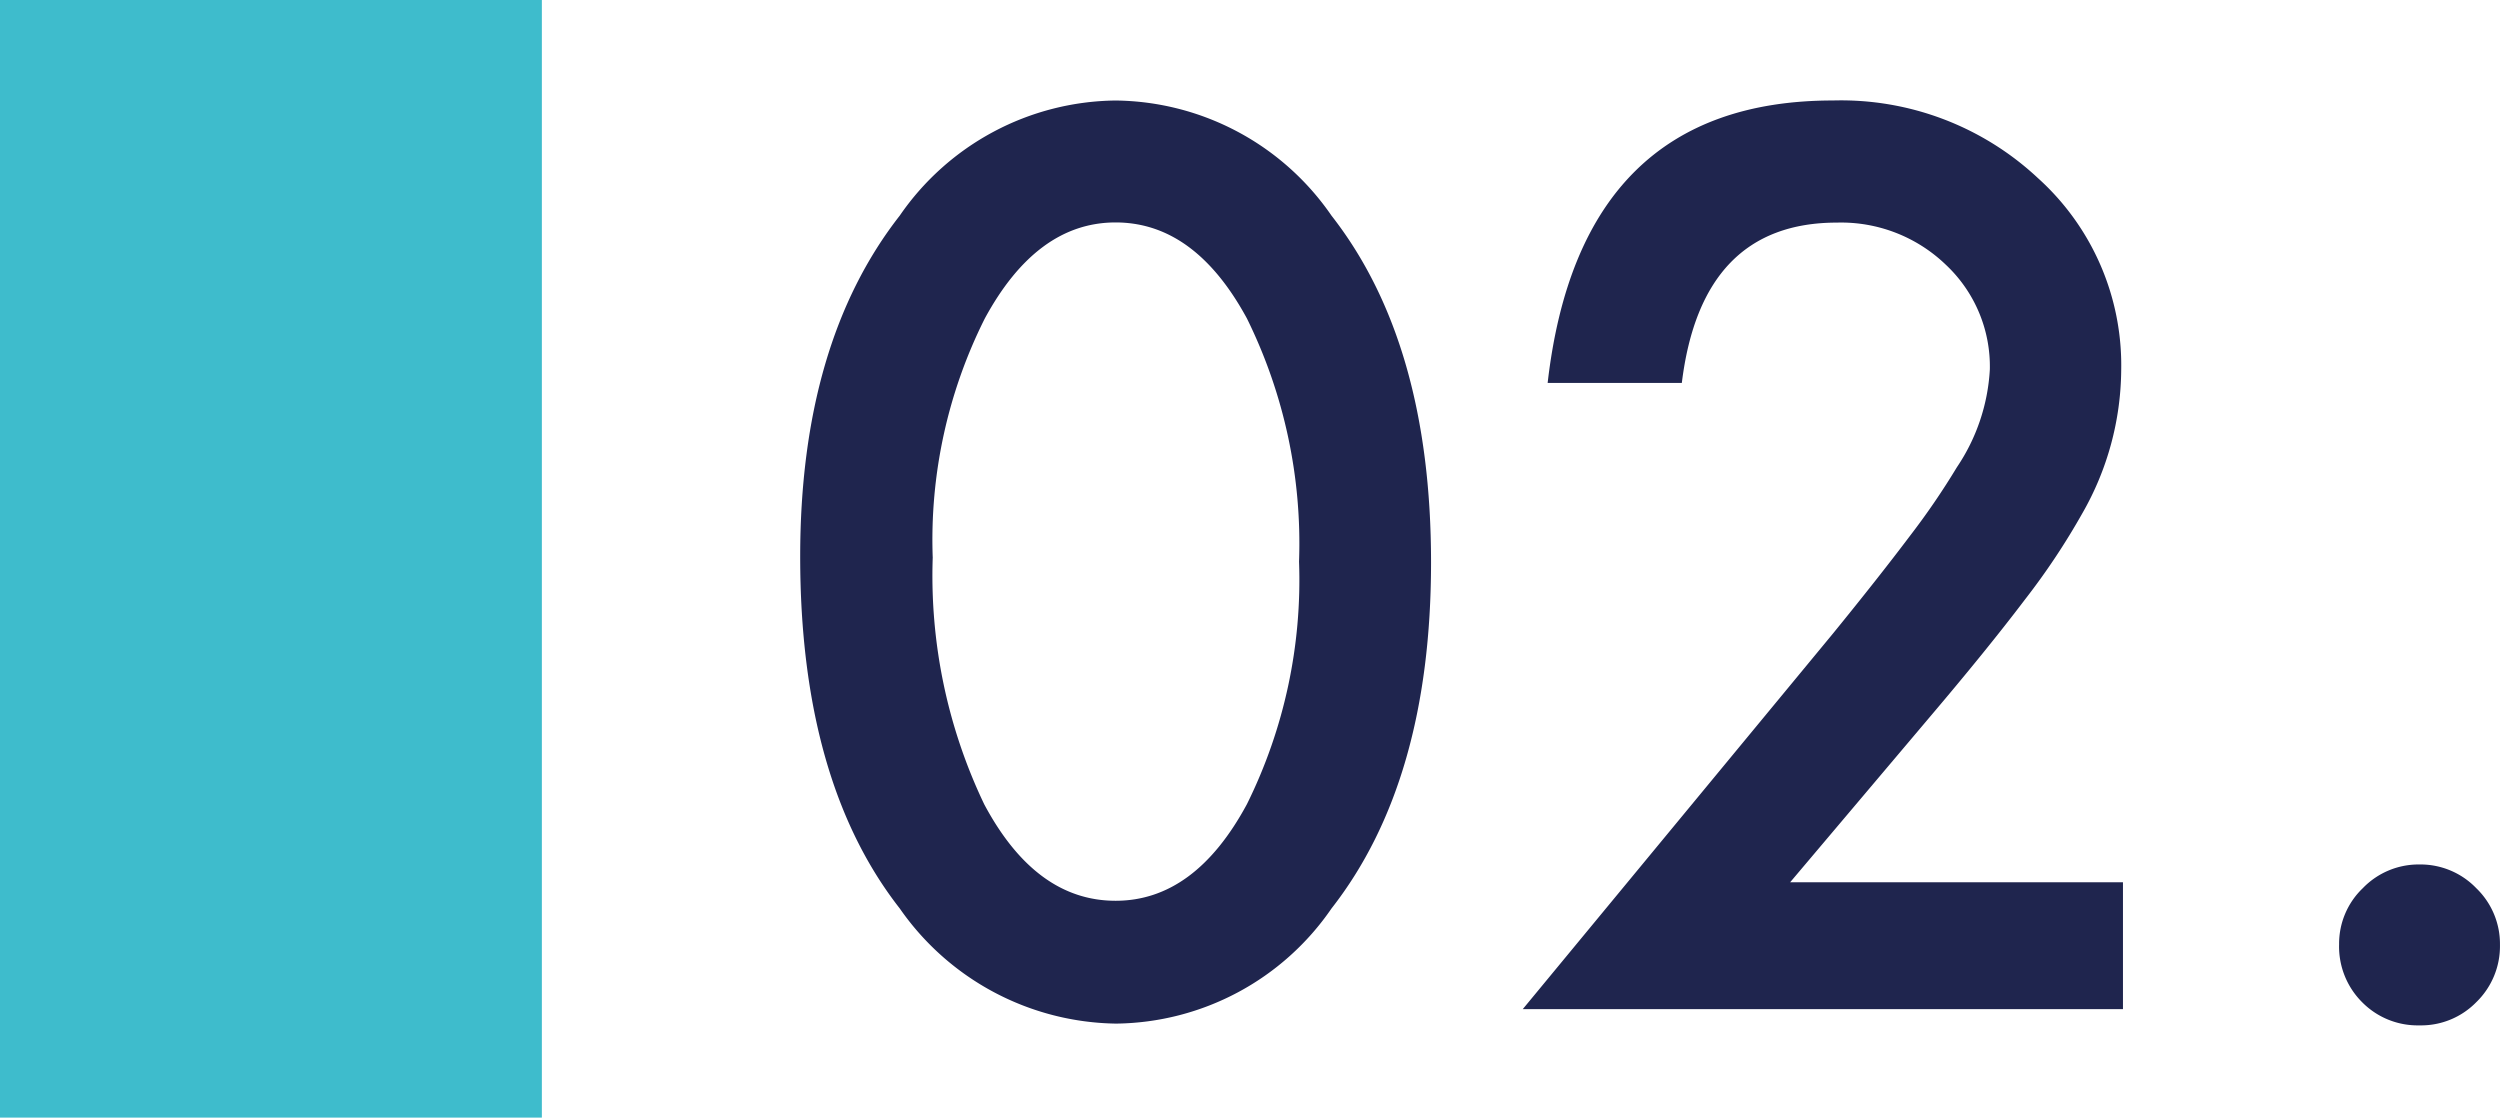
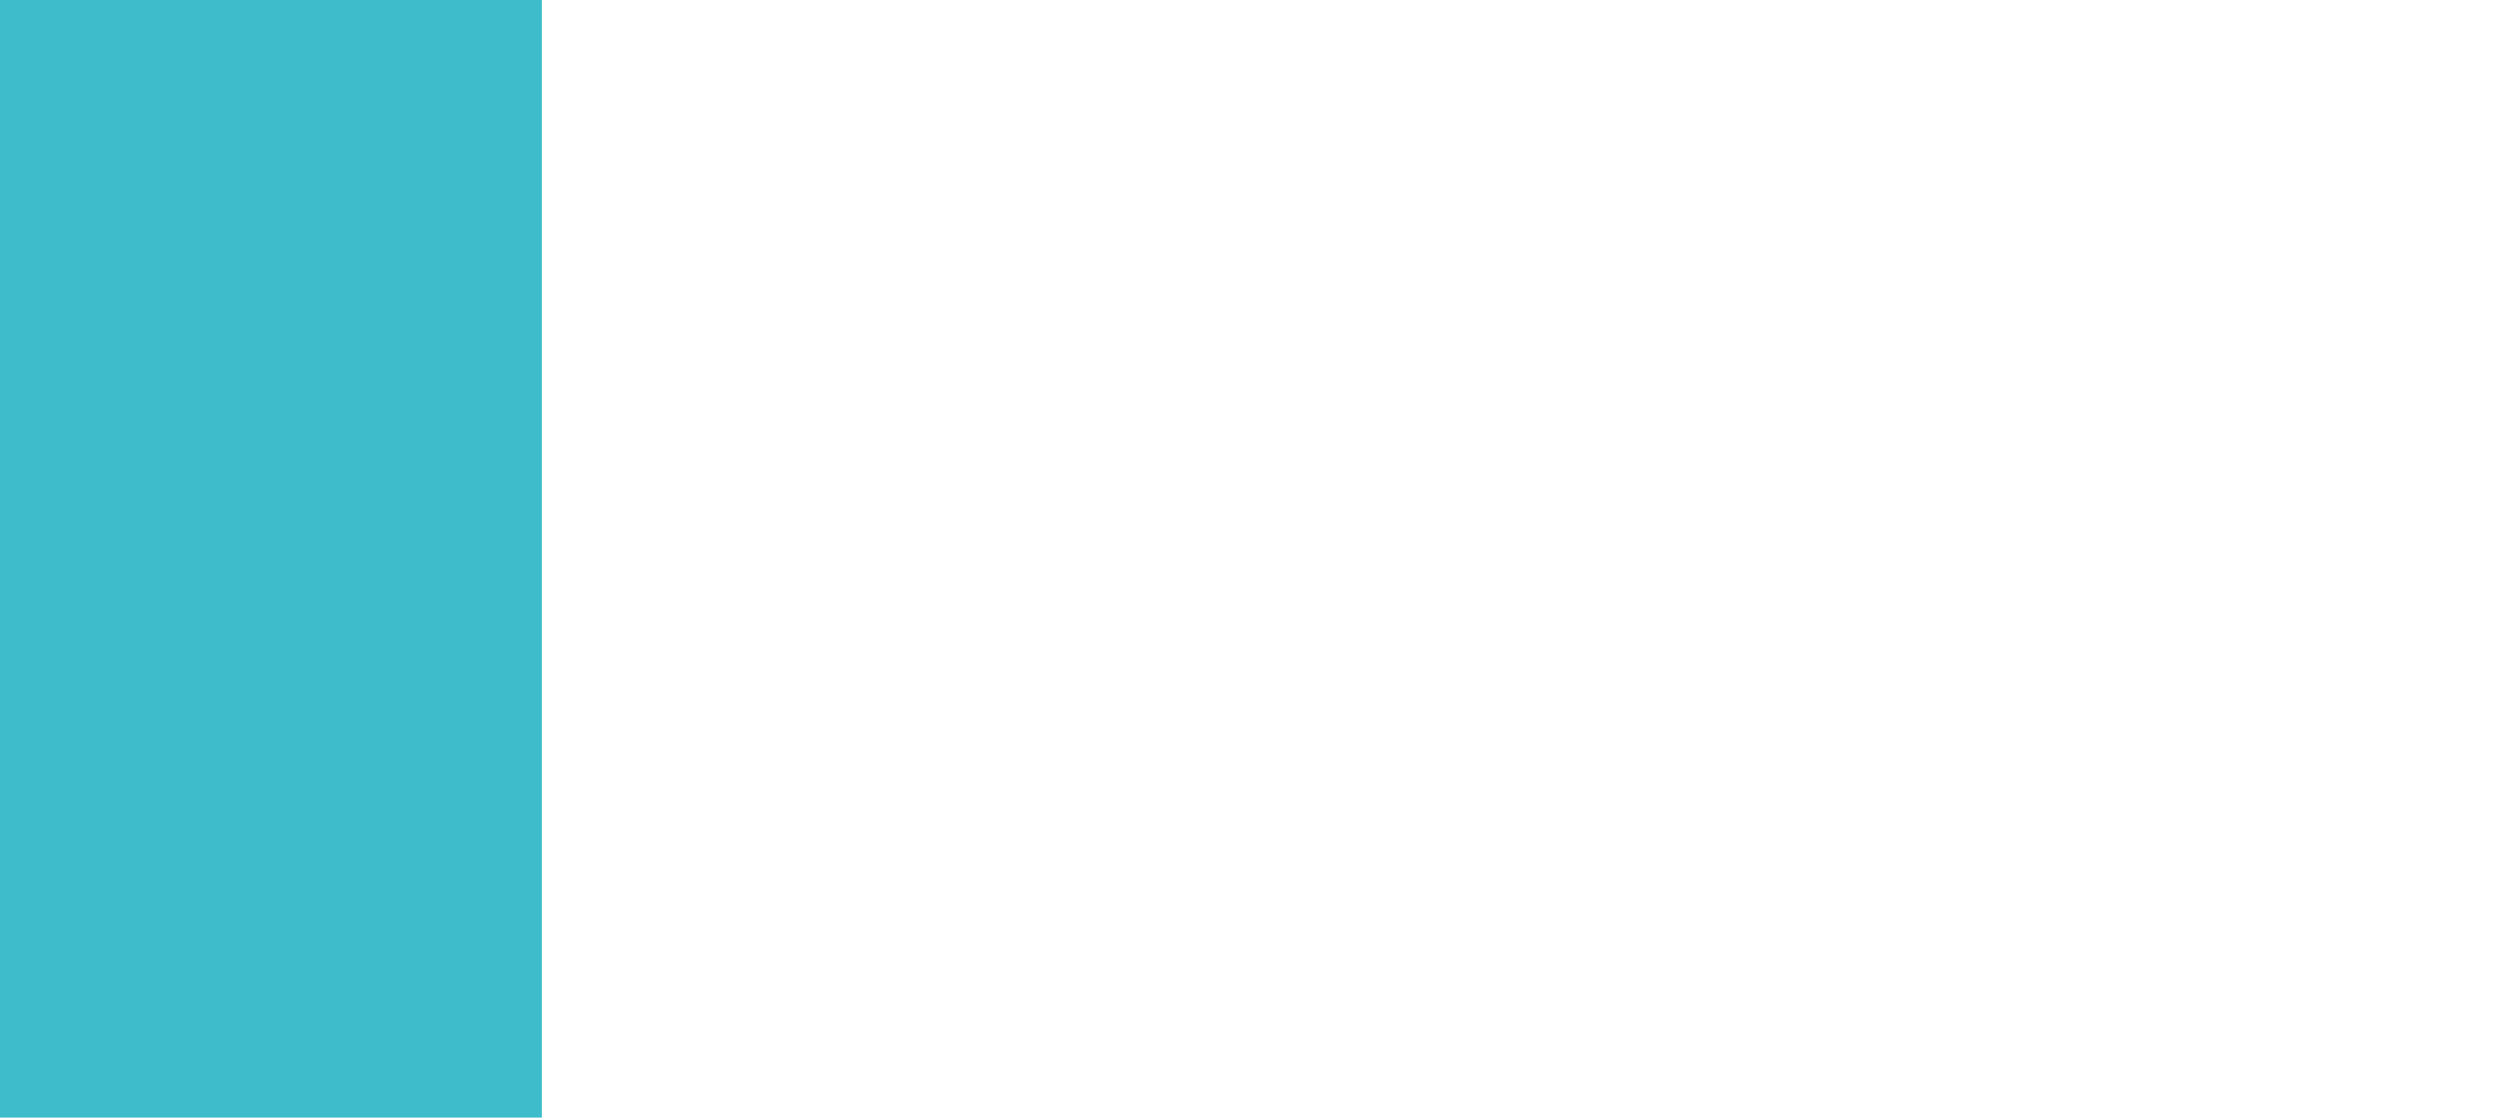
<svg xmlns="http://www.w3.org/2000/svg" width="73.82" height="33" viewBox="0 0 73.82 33">
  <g id="title-num2" transform="translate(-340.998 -3787.7)">
-     <path id="Path_111141" data-name="Path 111141" d="M1.487-13.364q0-6.306,2.939-10.066a7.836,7.836,0,0,1,6.375-3.4,7.836,7.836,0,0,1,6.375,3.4q2.939,3.76,2.939,10.237,0,6.46-2.939,10.22a7.822,7.822,0,0,1-6.357,3.4,7.912,7.912,0,0,1-6.392-3.4Q1.487-6.733,1.487-13.364Zm3.914.017a15.636,15.636,0,0,0,1.521,7.3Q8.442-3.2,10.8-3.2q2.341,0,3.879-2.854a14.91,14.91,0,0,0,1.538-7.161,15.013,15.013,0,0,0-1.538-7.178q-1.538-2.837-3.879-2.837-2.324,0-3.862,2.837A14.567,14.567,0,0,0,5.4-13.347Zm25.318,9.6h9.827V0H22.823l9.16-11.091q1.35-1.658,2.264-2.871A21.824,21.824,0,0,0,35.641-16a5.716,5.716,0,0,0,.974-2.888,4.116,4.116,0,0,0-1.3-3.093A4.458,4.458,0,0,0,32.1-23.225q-4,0-4.58,4.734H23.558q.957-8.34,8.425-8.34a8.51,8.51,0,0,1,6.05,2.29,7.438,7.438,0,0,1,2.461,5.674,8.619,8.619,0,0,1-1.145,4.221,20.68,20.68,0,0,1-1.7,2.555Q36.529-10.613,34.82-8.6ZM46.928-1.914a2.266,2.266,0,0,1,.7-1.658,2.286,2.286,0,0,1,1.675-.7,2.286,2.286,0,0,1,1.675.7,2.286,2.286,0,0,1,.7,1.675,2.305,2.305,0,0,1-.7,1.692A2.278,2.278,0,0,1,49.3.479a2.3,2.3,0,0,1-1.692-.684A2.319,2.319,0,0,1,46.928-1.914Z" transform="translate(363.139 3817.498)" fill="#1f254e" />
    <rect id="Rectangle_256" data-name="Rectangle 256" width="16" height="33" transform="translate(340.998 3787.7)" fill="#3EBCCC" />
  </g>
</svg>